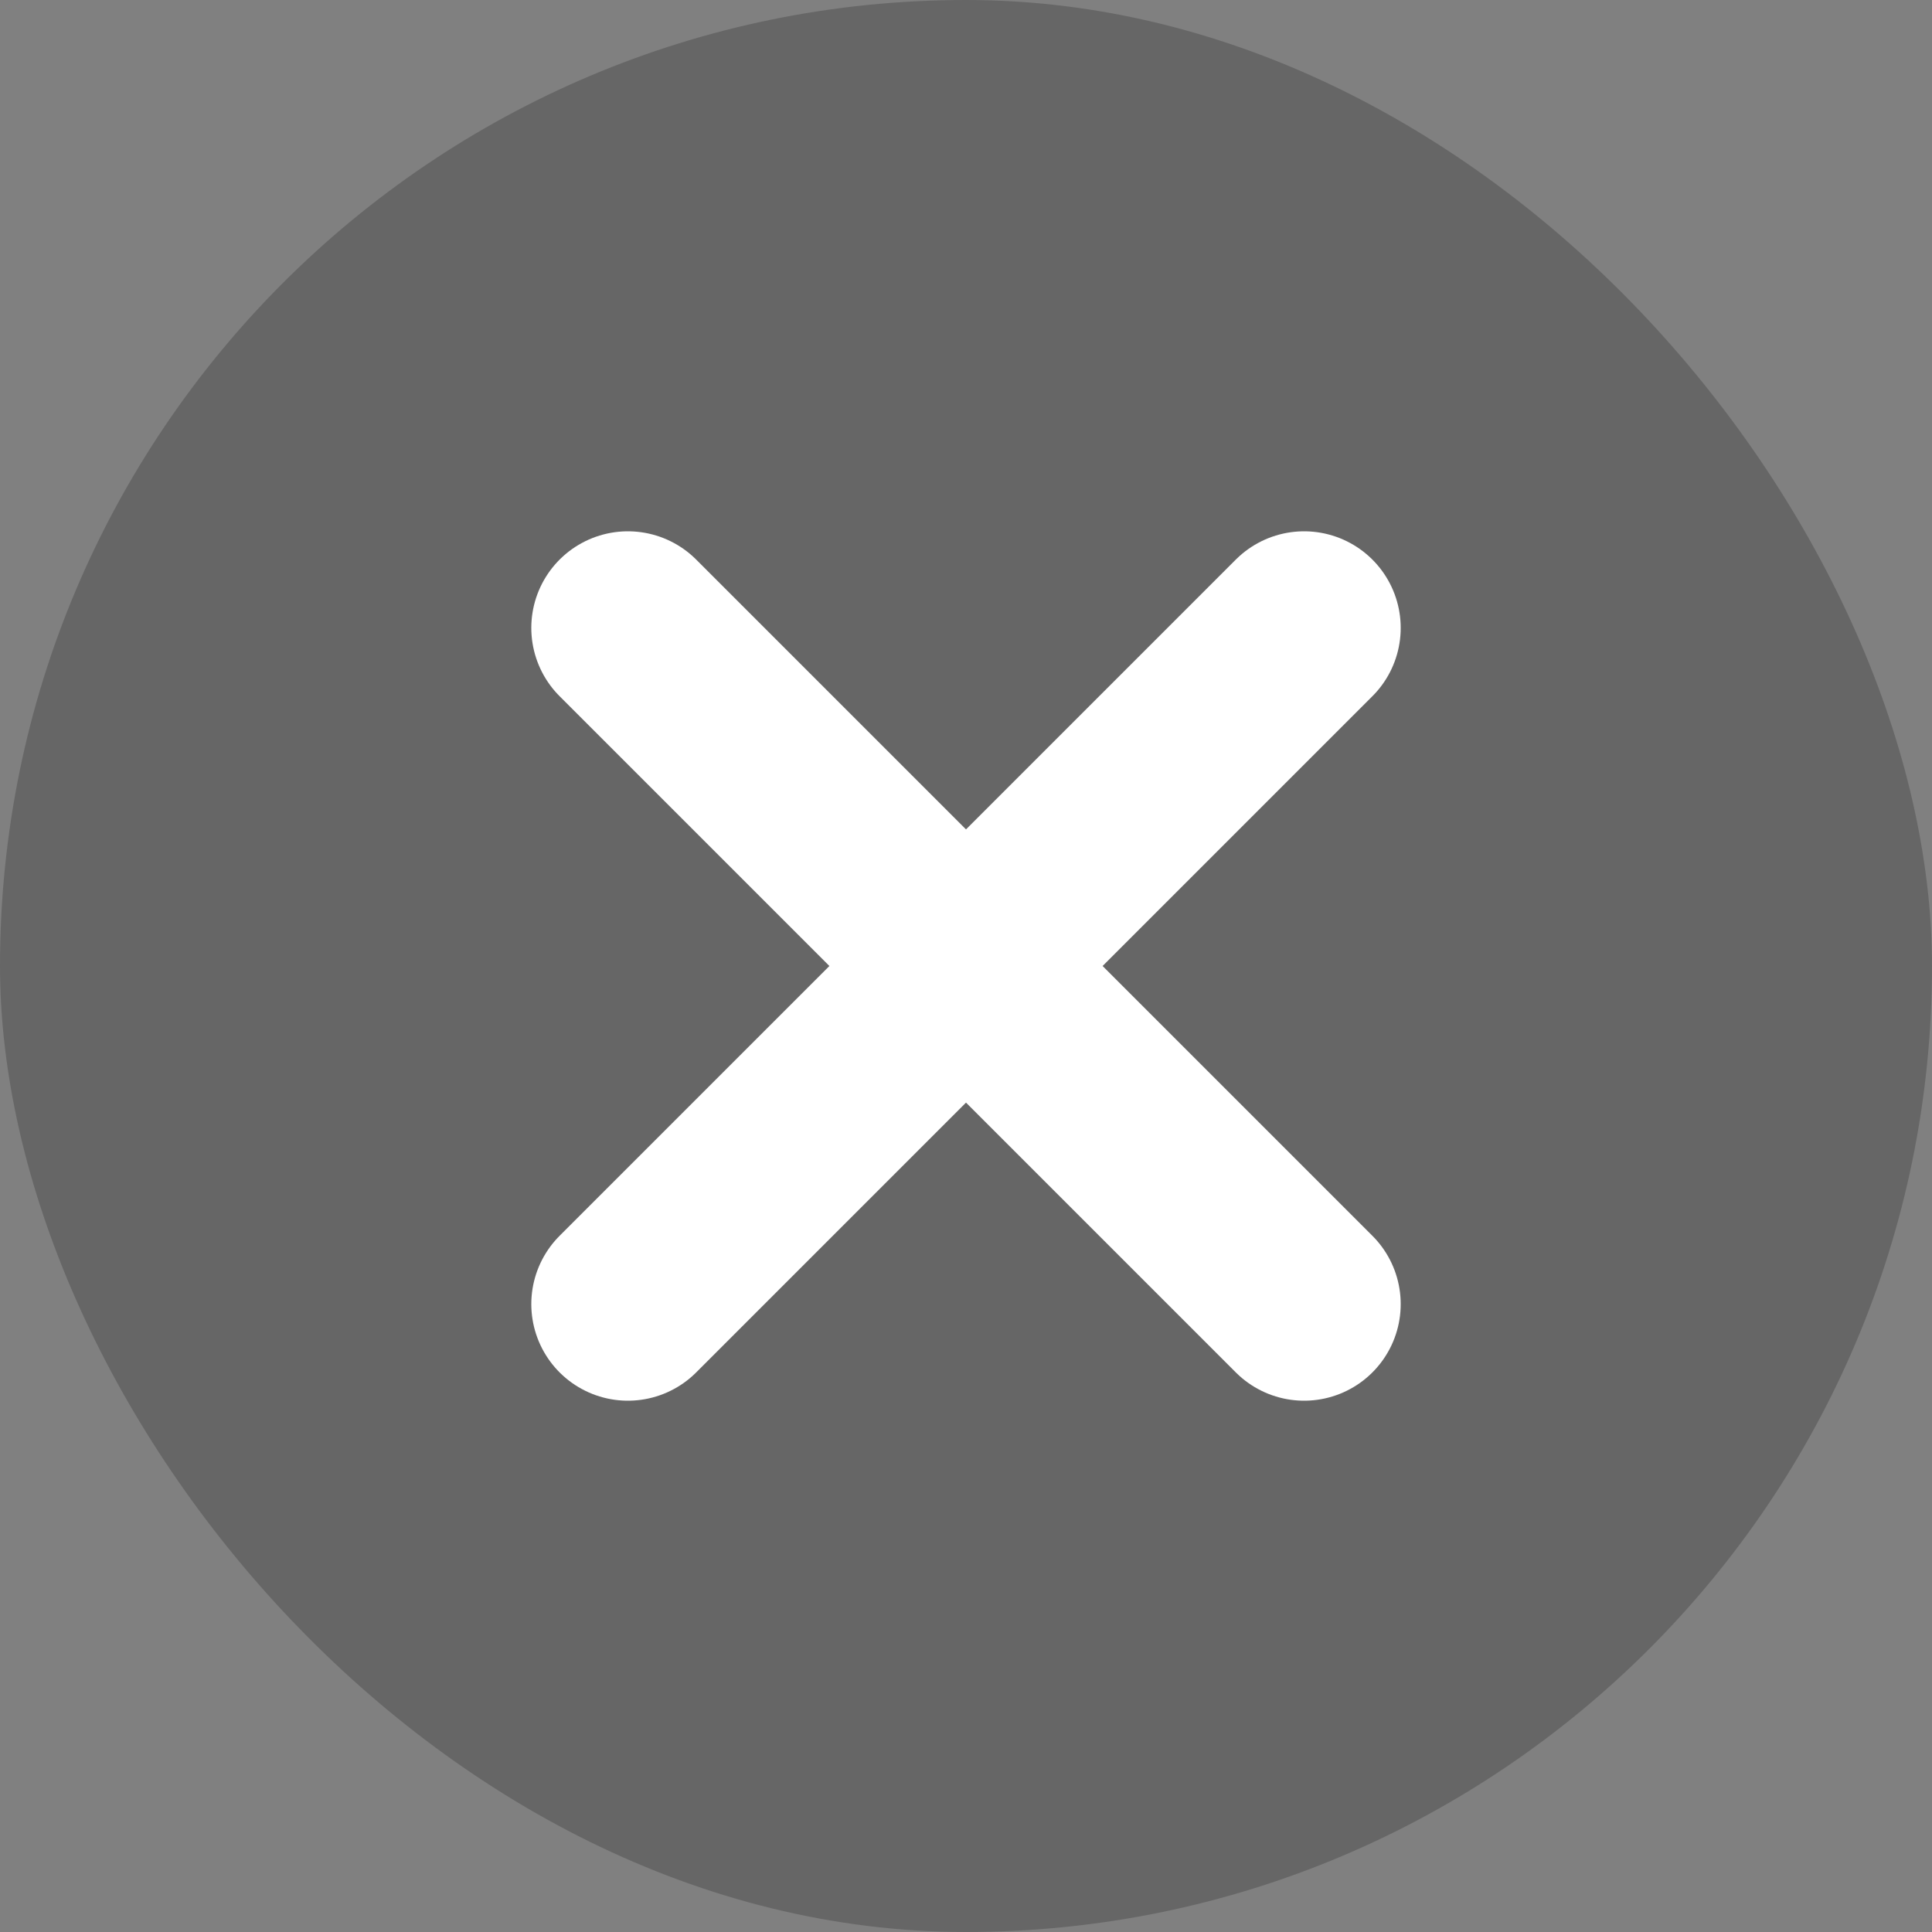
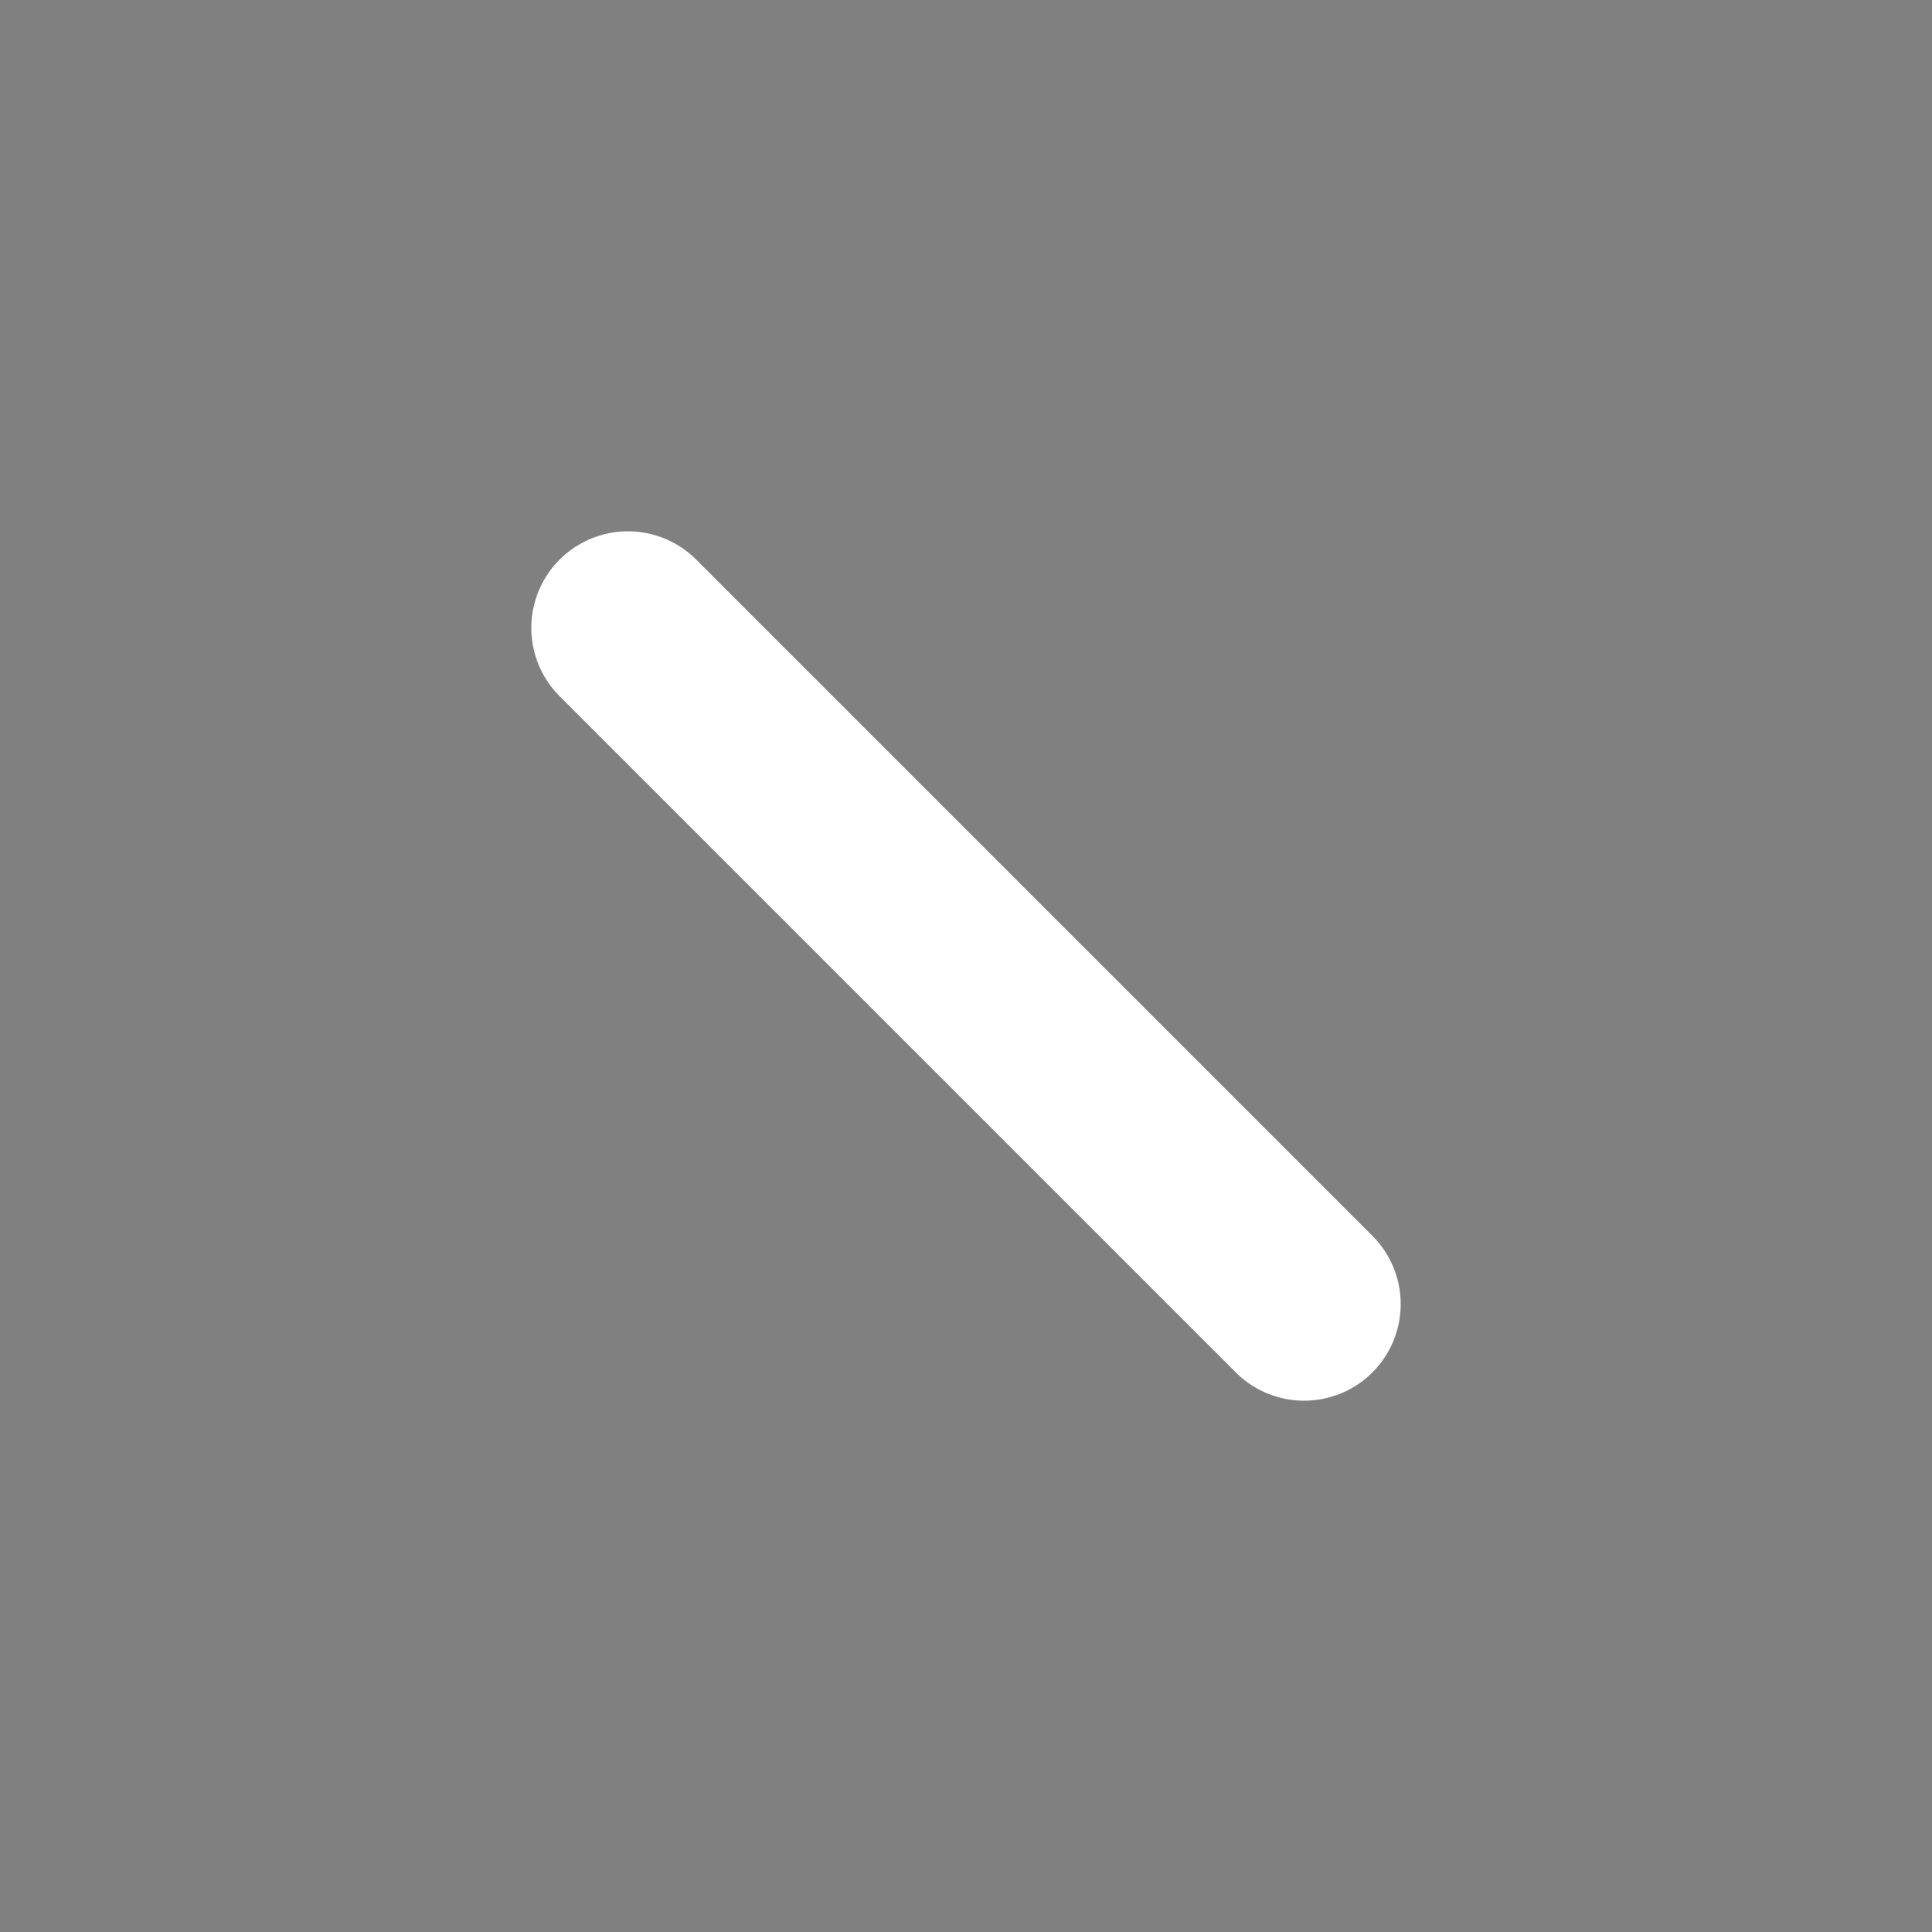
<svg xmlns="http://www.w3.org/2000/svg" width="20" height="20" viewBox="0 0 20 20" fill="none">
  <rect x="0" y="0" width="20" height="20" fill="#808080" stroke="none" />
-   <rect width="20" height="20" rx="10" fill="black" fill-opacity="0.2" />
-   <path d="M6.5 13.5L13.5 6.5M13.5 13.5L6.5 6.5" stroke="white" stroke-width="2" stroke-linecap="round" />
+   <path d="M6.5 13.5M13.5 13.5L6.5 6.5" stroke="white" stroke-width="2" stroke-linecap="round" />
</svg>